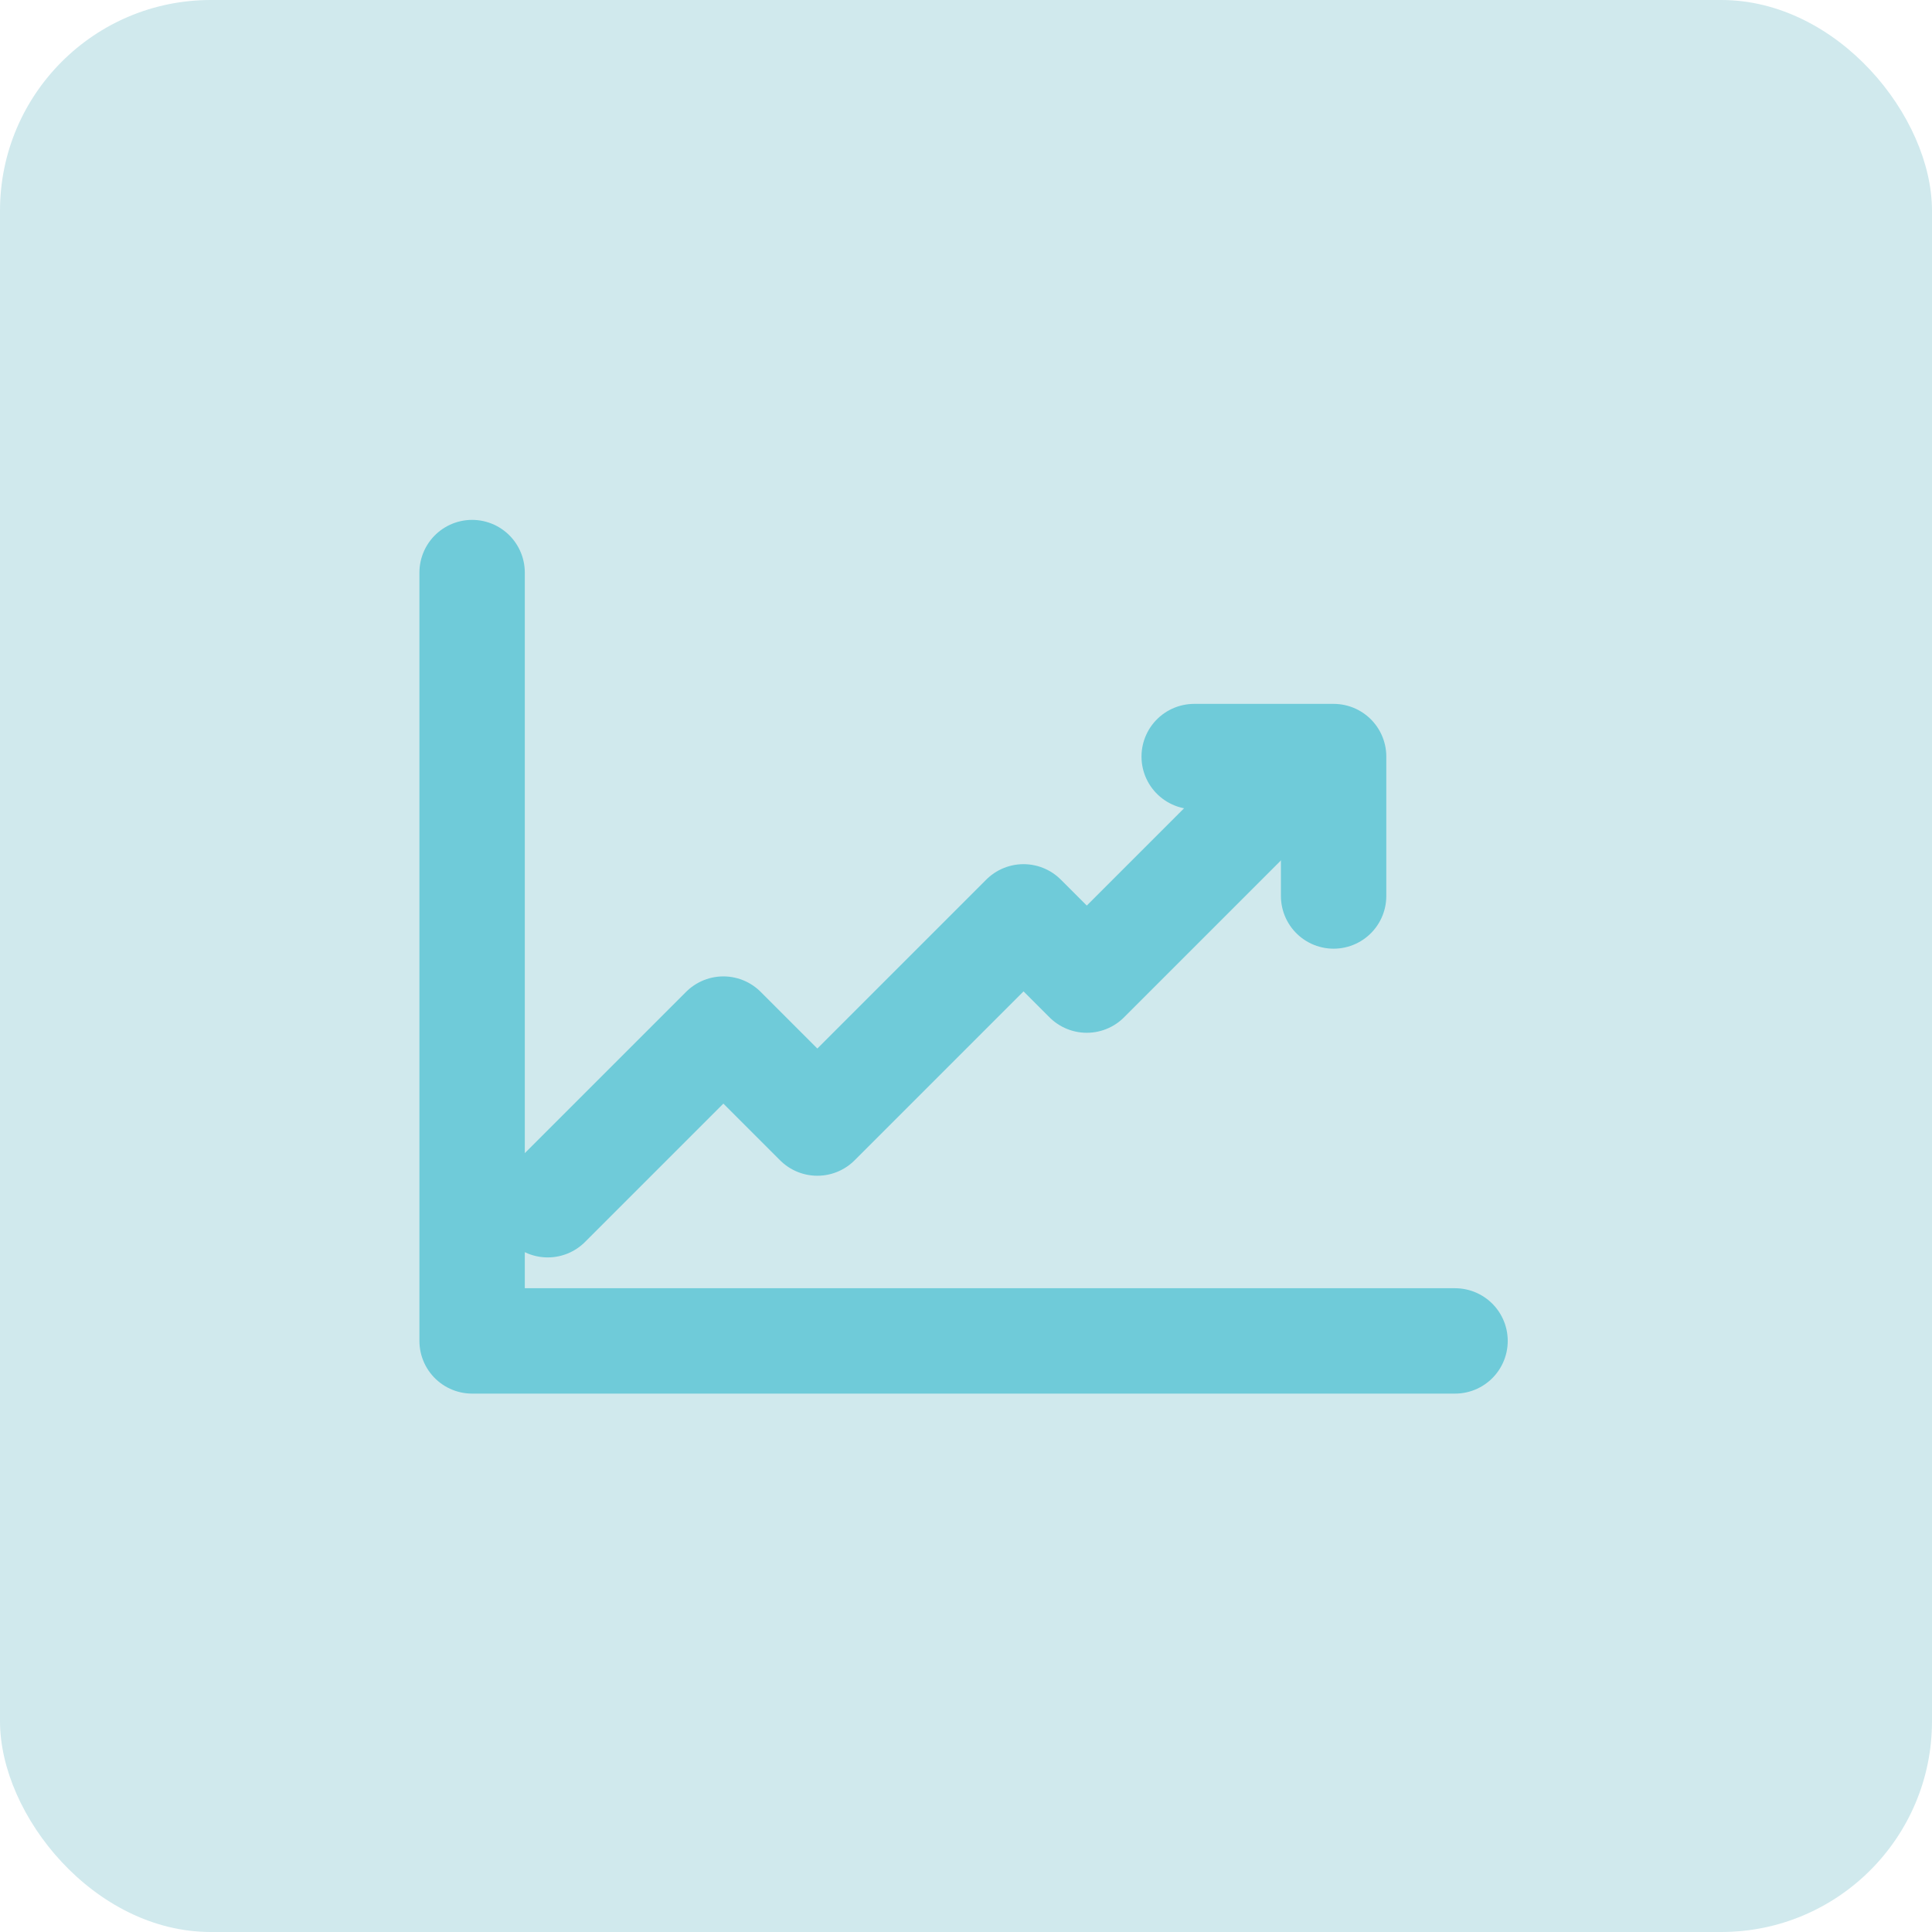
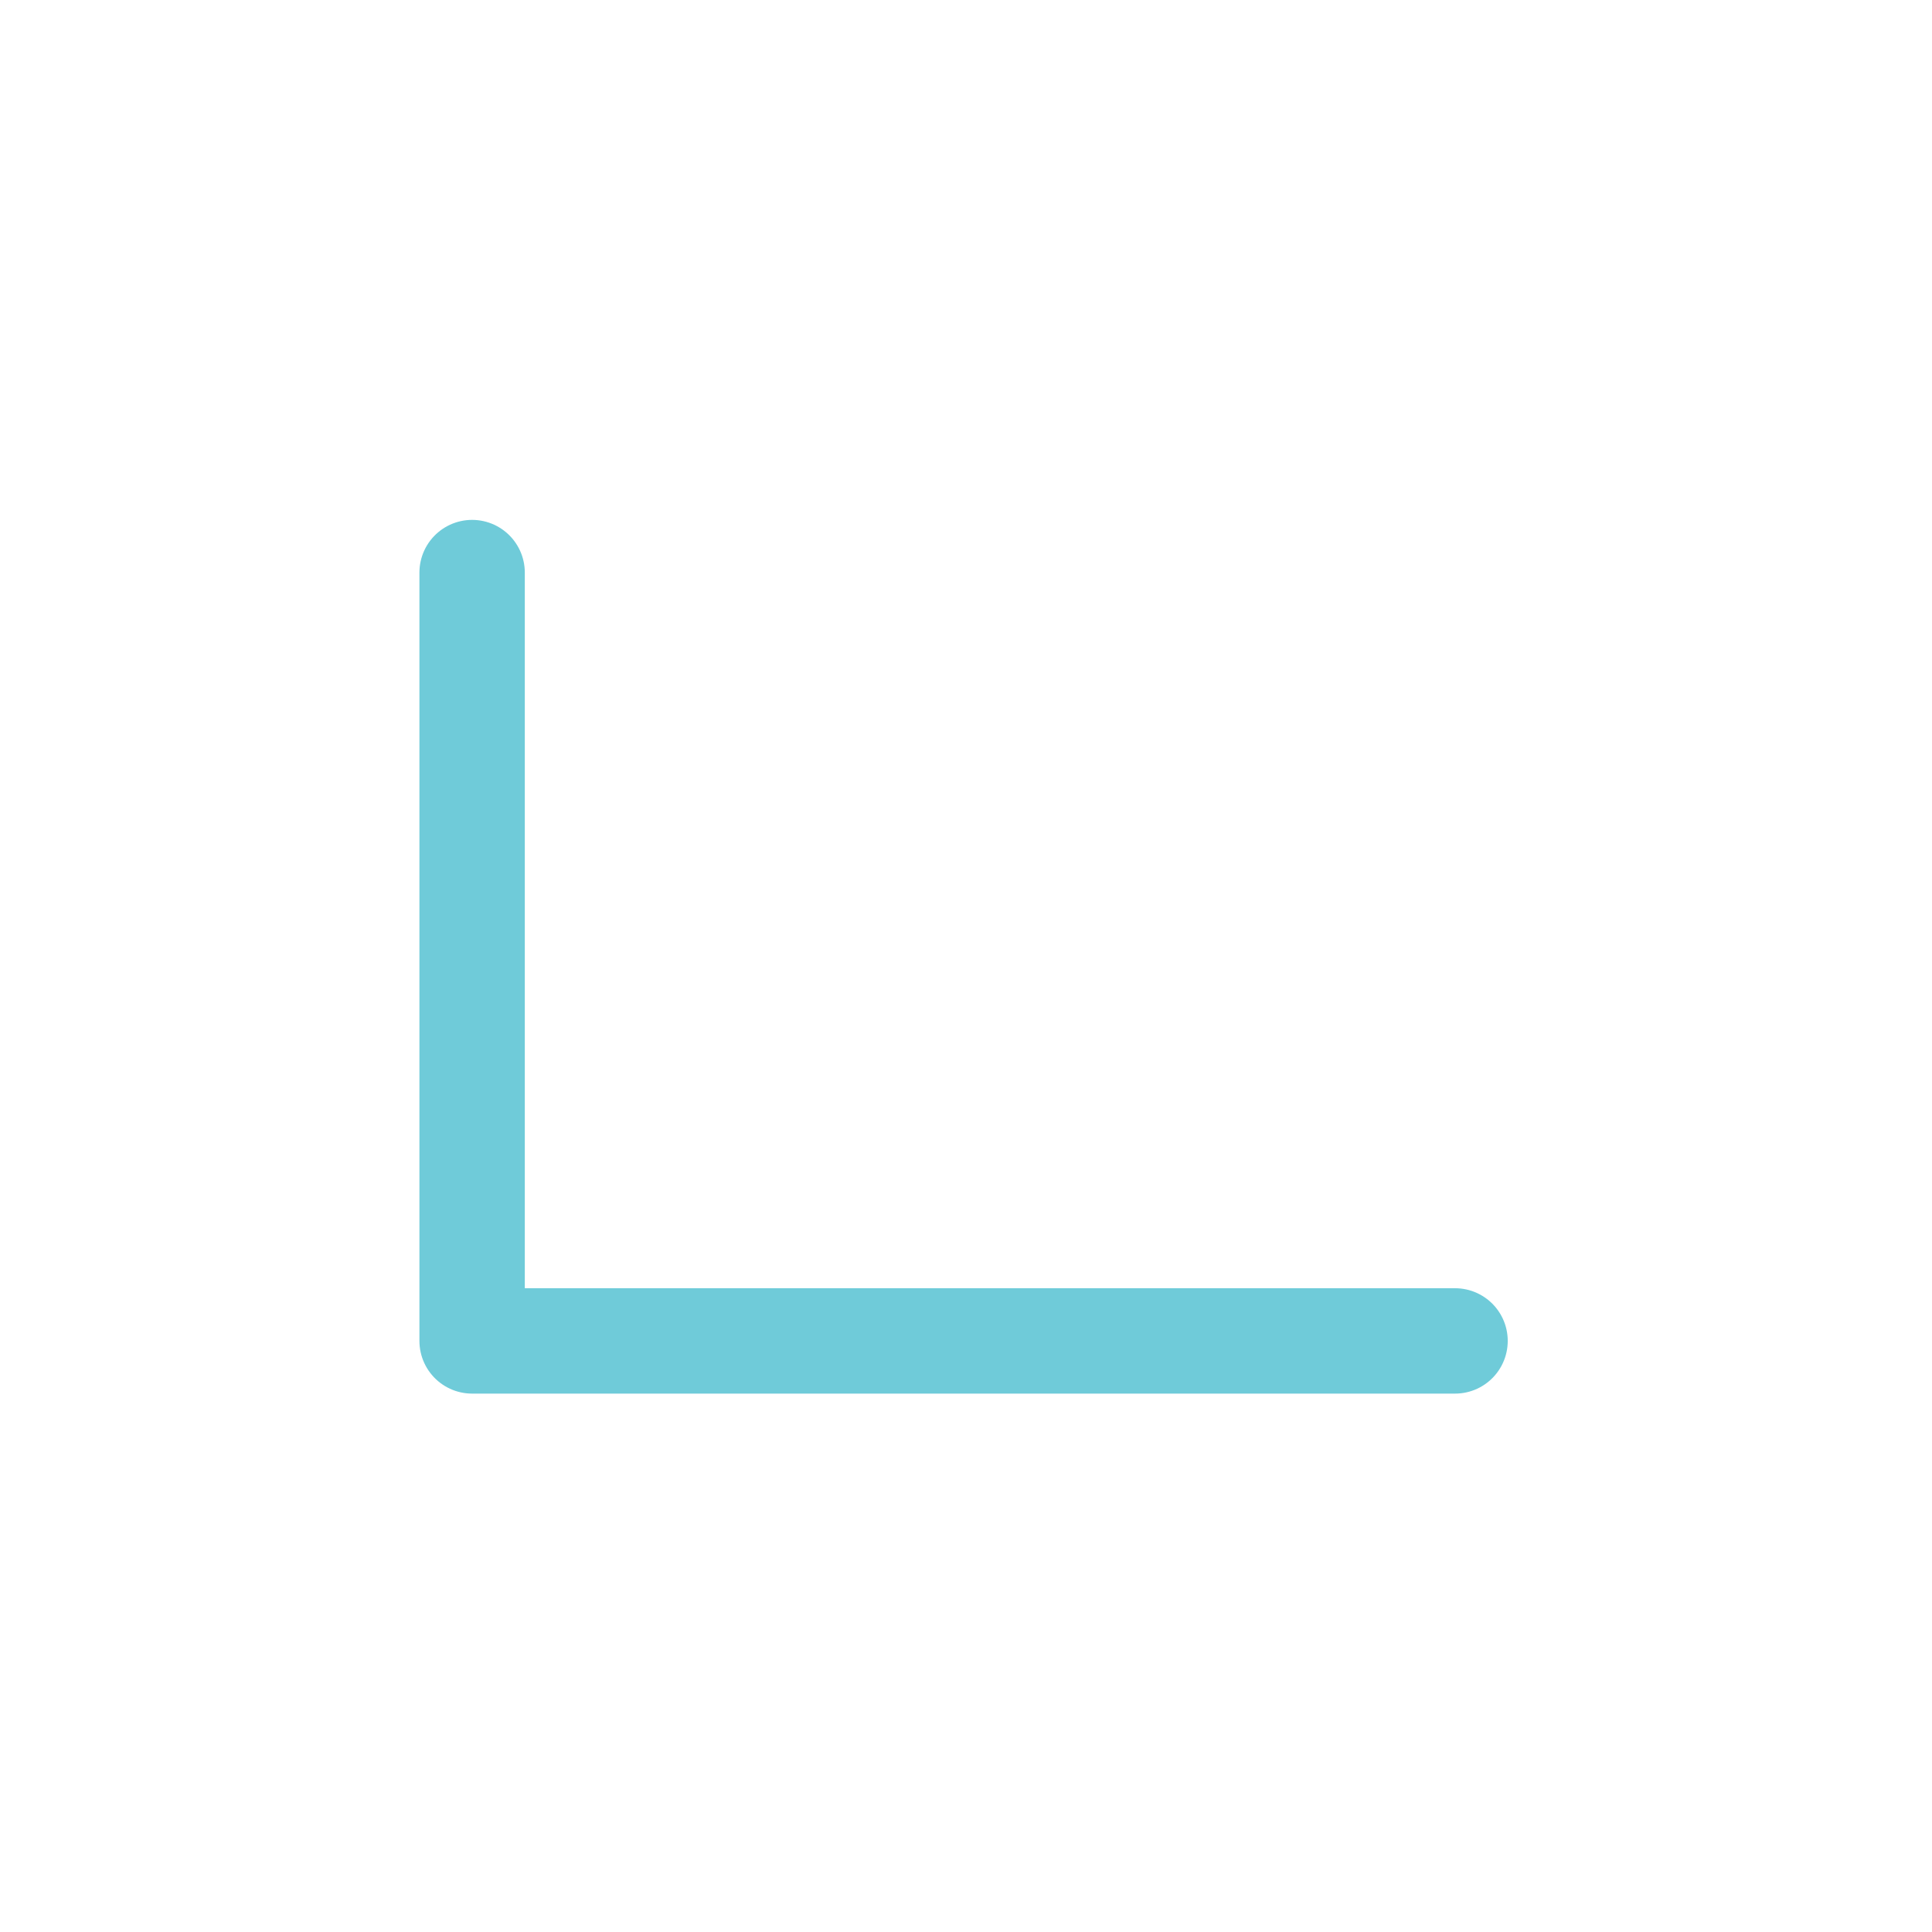
<svg xmlns="http://www.w3.org/2000/svg" width="55" height="55" viewBox="0 0 55 55">
  <g id="Group_190" data-name="Group 190" transform="translate(-99.831 -956.133)">
    <g id="Group_188" data-name="Group 188" transform="translate(99.831 956.133)">
-       <rect id="Rectangle_84" data-name="Rectangle 84" width="55" height="55" rx="6" fill="#d0e9ed" />
      <path id="Path_1871" data-name="Path 1871" d="M98.009,853.309v21.873h27.982" transform="translate(-84.569 -837.009)" fill="none" stroke="#6fcbd9" stroke-linecap="round" stroke-linejoin="round" stroke-width="3" />
-       <path id="Path_1872" data-name="Path 1872" d="M98.009,878.289l5-5,2.675,2.675,5.87-5.87,1.8,1.8,5.723-5.723" transform="translate(-82.416 -843.993)" fill="none" stroke="#6fcbd9" stroke-linecap="round" stroke-linejoin="round" stroke-width="3" />
-       <path id="Path_1873" data-name="Path 1873" d="M31.863,824.176h3.969v3.969" transform="translate(2.133 -802.638)" fill="none" stroke="#6fcbd9" stroke-linecap="round" stroke-linejoin="round" stroke-width="3" />
    </g>
  </g>
</svg>